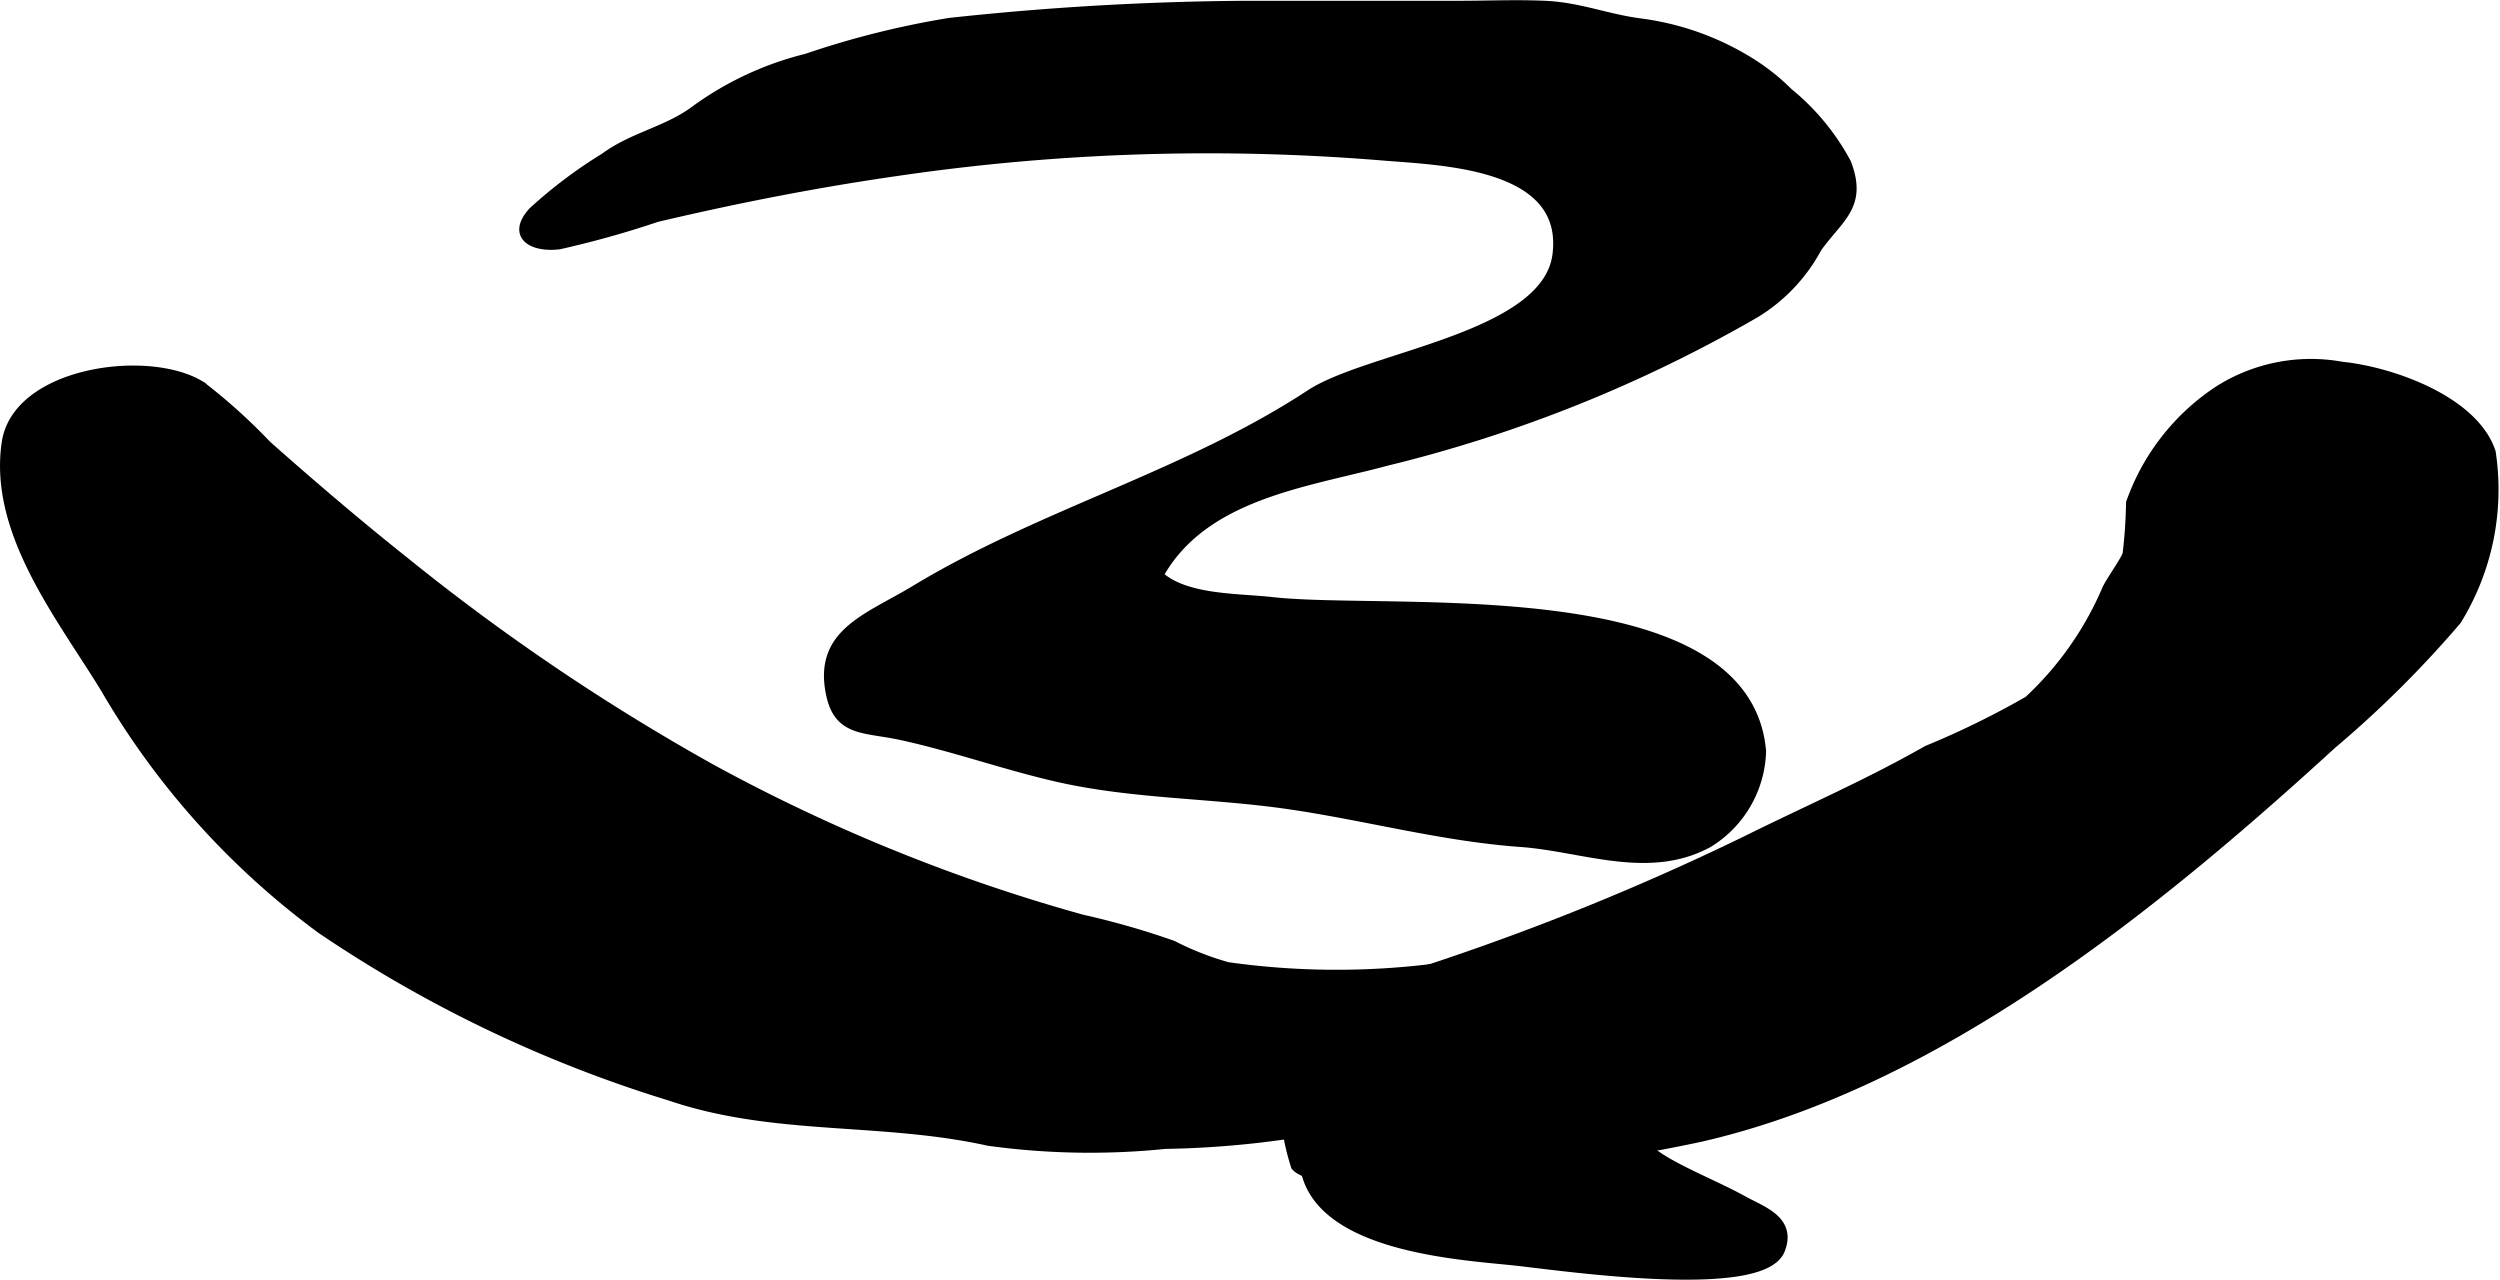
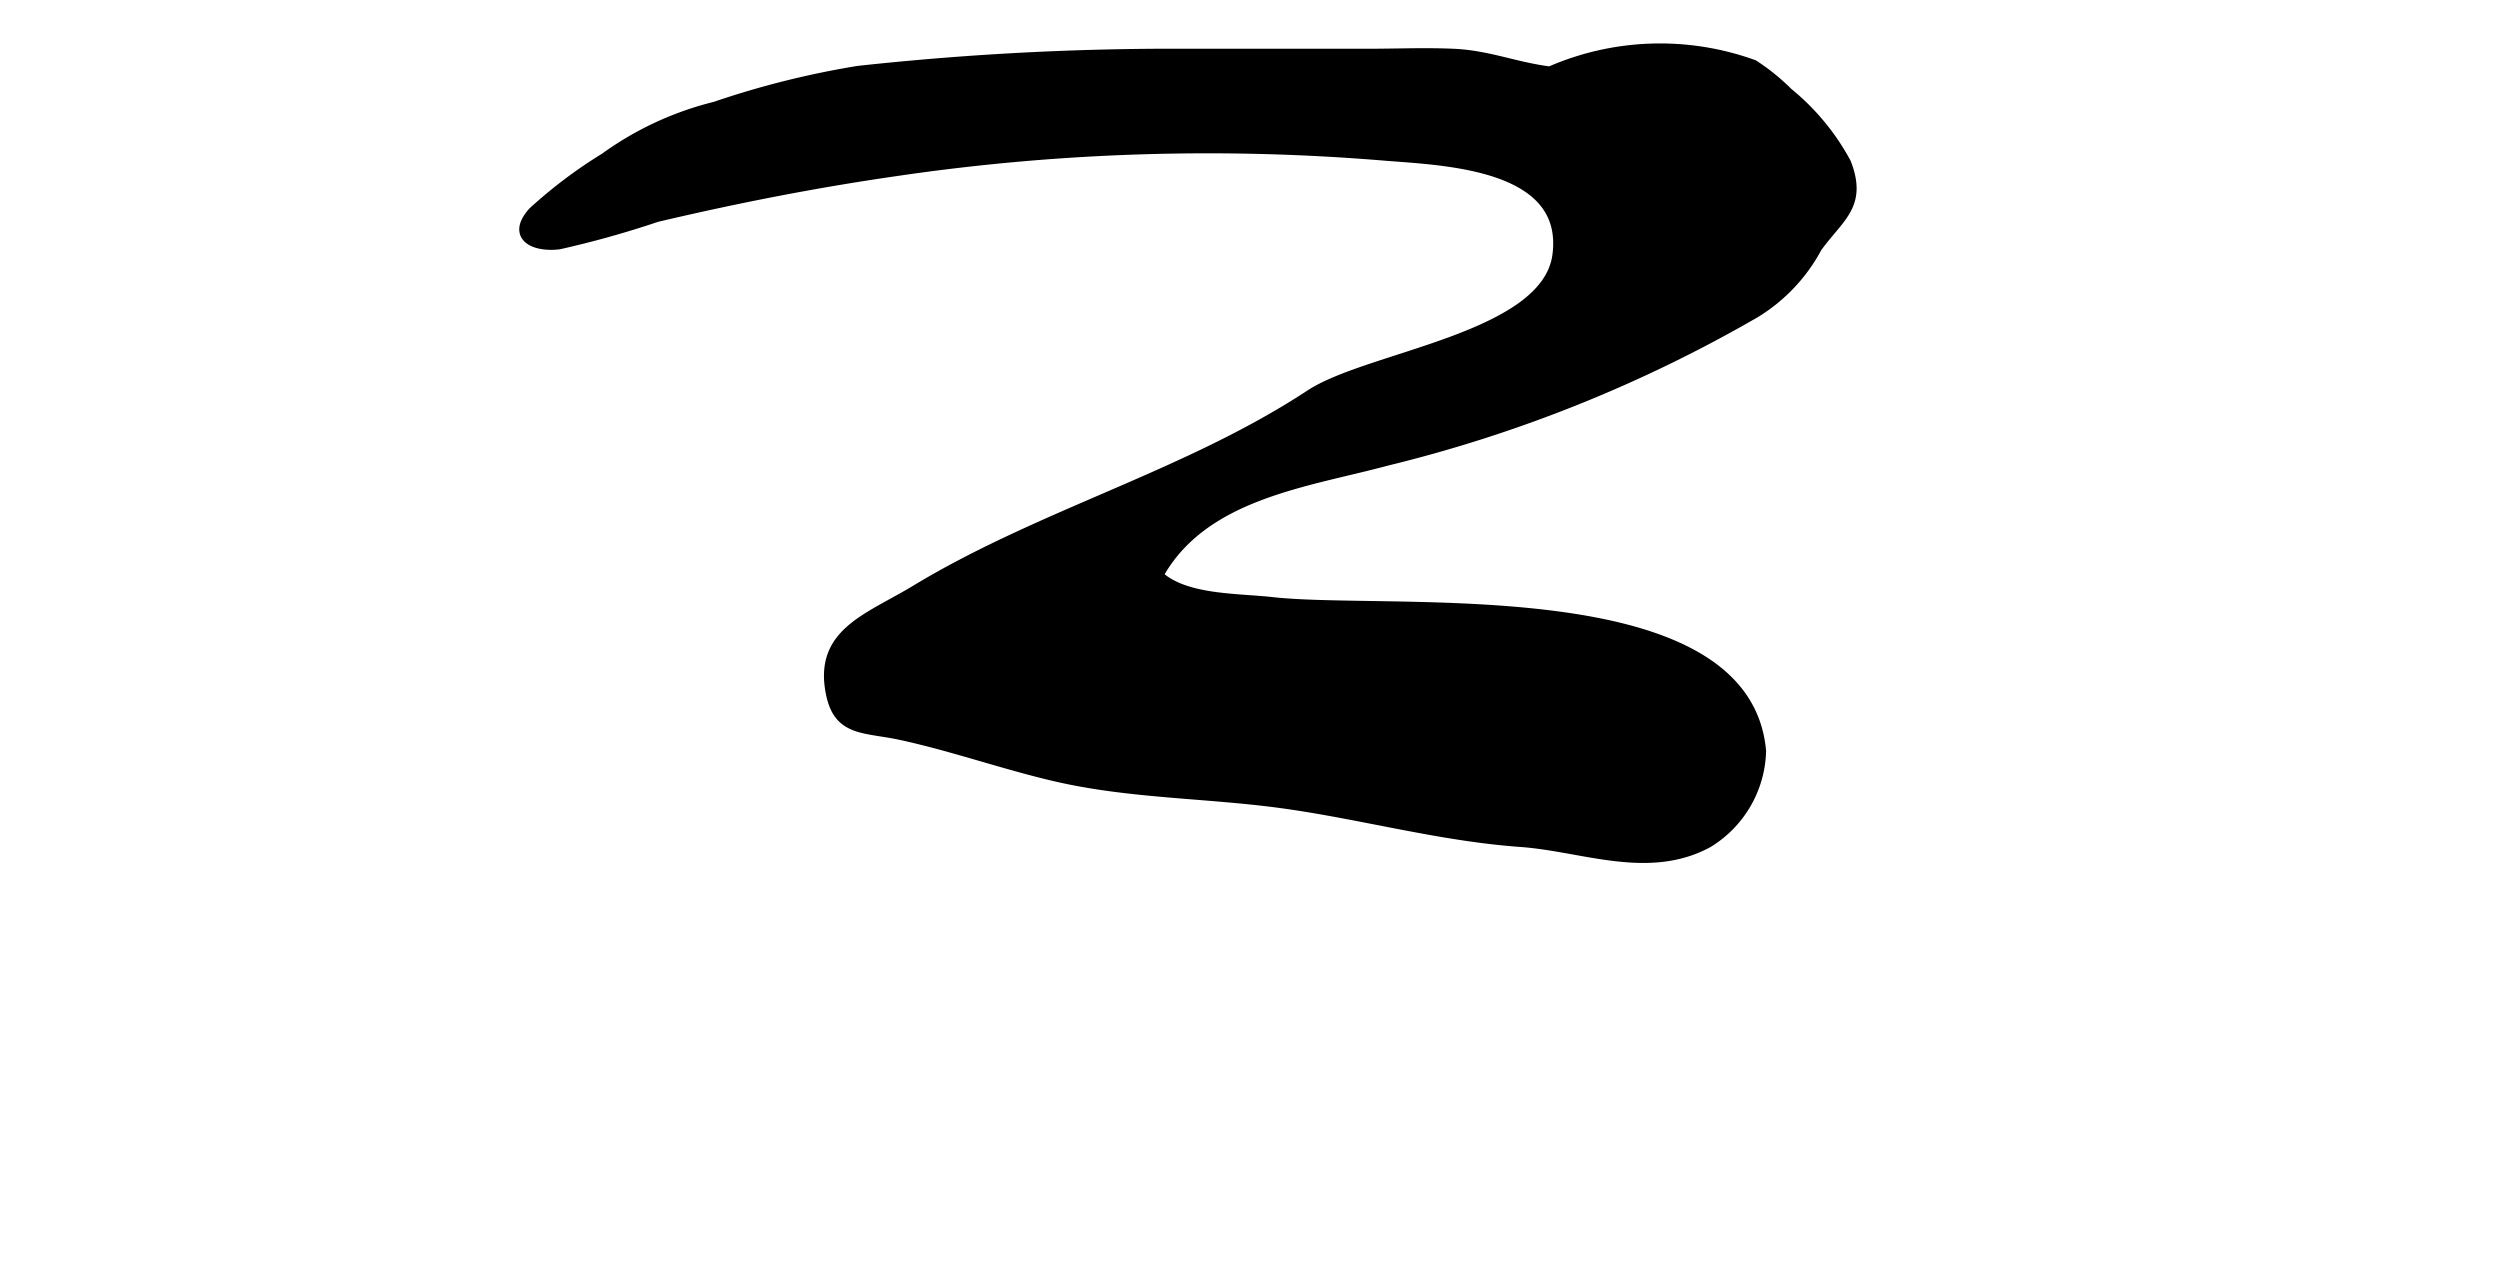
<svg xmlns="http://www.w3.org/2000/svg" version="1.1" width="12.575mm" height="6.437mm" viewBox="0 0 35.645 18.246">
  <defs>
    <style type="text/css">
      .a {
        stroke: #000;
        stroke-miterlimit: 10;
        stroke-width: 0.15px;
        fill-rule: evenodd;
      }
    </style>
  </defs>
-   <path class="a" d="M25.002.928a3.012,3.012,0,0,1,.489.396,3.307,3.307,0,0,1,.828,1.002c.233.604-.103.765-.416,1.202a2.432,2.432,0,0,1-.881.931,19.9,19.9,0,0,1-5.248,2.106c-1.145.309-2.624.474-3.264,1.639.375.356,1.132.328,1.627.384,1.697.191,6.753-.367,6.969,2.123a1.576,1.576,0,0,1-.753,1.3c-.851.463-1.78.054-2.672-.01-1.128-.081-2.222-.384-3.338-.543-1.098-.157-2.221-.14-3.304-.394-.733-.171-1.44-.423-2.18-.585-.525-.115-.891-.045-1.005-.576-.188-.872.518-1.073,1.2-1.485,1.8-1.089,3.864-1.629,5.631-2.789.841-.552,3.376-.807,3.525-1.996.166-1.321-1.677-1.35-2.499-1.42a30.509,30.509,0,0,0-6.941.224c-1.145.165-2.283.388-3.409.654a13.794,13.794,0,0,1-1.39.389c-.358.044-.676-.114-.368-.456a6.689,6.689,0,0,1,1.022-.77c.407-.301.9-.378,1.303-.684a4.536,4.536,0,0,1,1.574-.73,12.573,12.573,0,0,1,2.037-.51,41.465,41.465,0,0,1,4.24-.244h3.022c.406,0,.816-.018,1.223,0,.495.021.884.191,1.378.253A3.917,3.917,0,0,1,25.002.928Z" />
-   <path class="a" d="M30.05,8.395a4.67,4.67,0,0,1-1.123,1.601,12.227,12.227,0,0,1-1.445.708c-.848.483-1.719.86-2.561,1.278a36.327,36.327,0,0,1-4.462,1.819c-.595.203-1.817.474-2.074,1.149a3.318,3.318,0,0,0,.095,1.672c.237.275,1.527.085,1.917.085a12.2,12.2,0,0,0,1.525-.128,22.763,22.763,0,0,0,2.316-.372c3.35-.765,6.43-3.244,9.006-5.601a15.393,15.393,0,0,0,1.778-1.767,3.541,3.541,0,0,0,.487-2.39c-.245-.737-1.426-1.147-2.118-1.216a2.446,2.446,0,0,0-1.774.354A3.183,3.183,0,0,0,30.388,7.171a6.956,6.956,0,0,1-.05.734C30.311,7.992,30.111,8.273,30.05,8.395Z" />
-   <path class="a" d="M14.097,16.262c-1.537-.34-3.046-.137-4.533-.64a18.56,18.56,0,0,1-4.981-2.383,11.307,11.307,0,0,1-3.076-3.428C.888,8.796-.089,7.591.099,6.315c.149-1.014,2.025-1.268,2.765-.805a8.127,8.127,0,0,1,.935.843c.643.57,1.296,1.127,1.968,1.662a30.953,30.953,0,0,0,4.361,2.948,24.963,24.963,0,0,0,5.295,2.151,11.361,11.361,0,0,1,1.294.371,4.163,4.163,0,0,0,.786.308,11.144,11.144,0,0,0,2.952.021,4.501,4.501,0,0,1,1.491-.103c.921.239.106.955-.236,1.332a4.563,4.563,0,0,1-2.436.955,13.54,13.54,0,0,1-2.661.308A10.571,10.571,0,0,1,14.097,16.262Z" />
-   <path class="a" d="M18.602,16.56c.102,1.182,2.088,1.318,2.94,1.403.616.061,3.575.513,3.834-.147.161-.41-.245-.538-.52-.689-.387-.214-.845-.389-1.195-.611a6.201,6.201,0,0,0-.896-.52,5.767,5.767,0,0,1-.931-.37c-.358-.216-.76-.41-1.136-.59a3.523,3.523,0,0,0-.929-.311C18.648,14.563,18.537,15.774,18.602,16.56Z" />
+   <path class="a" d="M25.002.928a3.012,3.012,0,0,1,.489.396,3.307,3.307,0,0,1,.828,1.002c.233.604-.103.765-.416,1.202a2.432,2.432,0,0,1-.881.931,19.9,19.9,0,0,1-5.248,2.106c-1.145.309-2.624.474-3.264,1.639.375.356,1.132.328,1.627.384,1.697.191,6.753-.367,6.969,2.123a1.576,1.576,0,0,1-.753,1.3c-.851.463-1.78.054-2.672-.01-1.128-.081-2.222-.384-3.338-.543-1.098-.157-2.221-.14-3.304-.394-.733-.171-1.44-.423-2.18-.585-.525-.115-.891-.045-1.005-.576-.188-.872.518-1.073,1.2-1.485,1.8-1.089,3.864-1.629,5.631-2.789.841-.552,3.376-.807,3.525-1.996.166-1.321-1.677-1.35-2.499-1.42a30.509,30.509,0,0,0-6.941.224c-1.145.165-2.283.388-3.409.654a13.794,13.794,0,0,1-1.39.389c-.358.044-.676-.114-.368-.456a6.689,6.689,0,0,1,1.022-.77a4.536,4.536,0,0,1,1.574-.73,12.573,12.573,0,0,1,2.037-.51,41.465,41.465,0,0,1,4.24-.244h3.022c.406,0,.816-.018,1.223,0,.495.021.884.191,1.378.253A3.917,3.917,0,0,1,25.002.928Z" />
</svg>